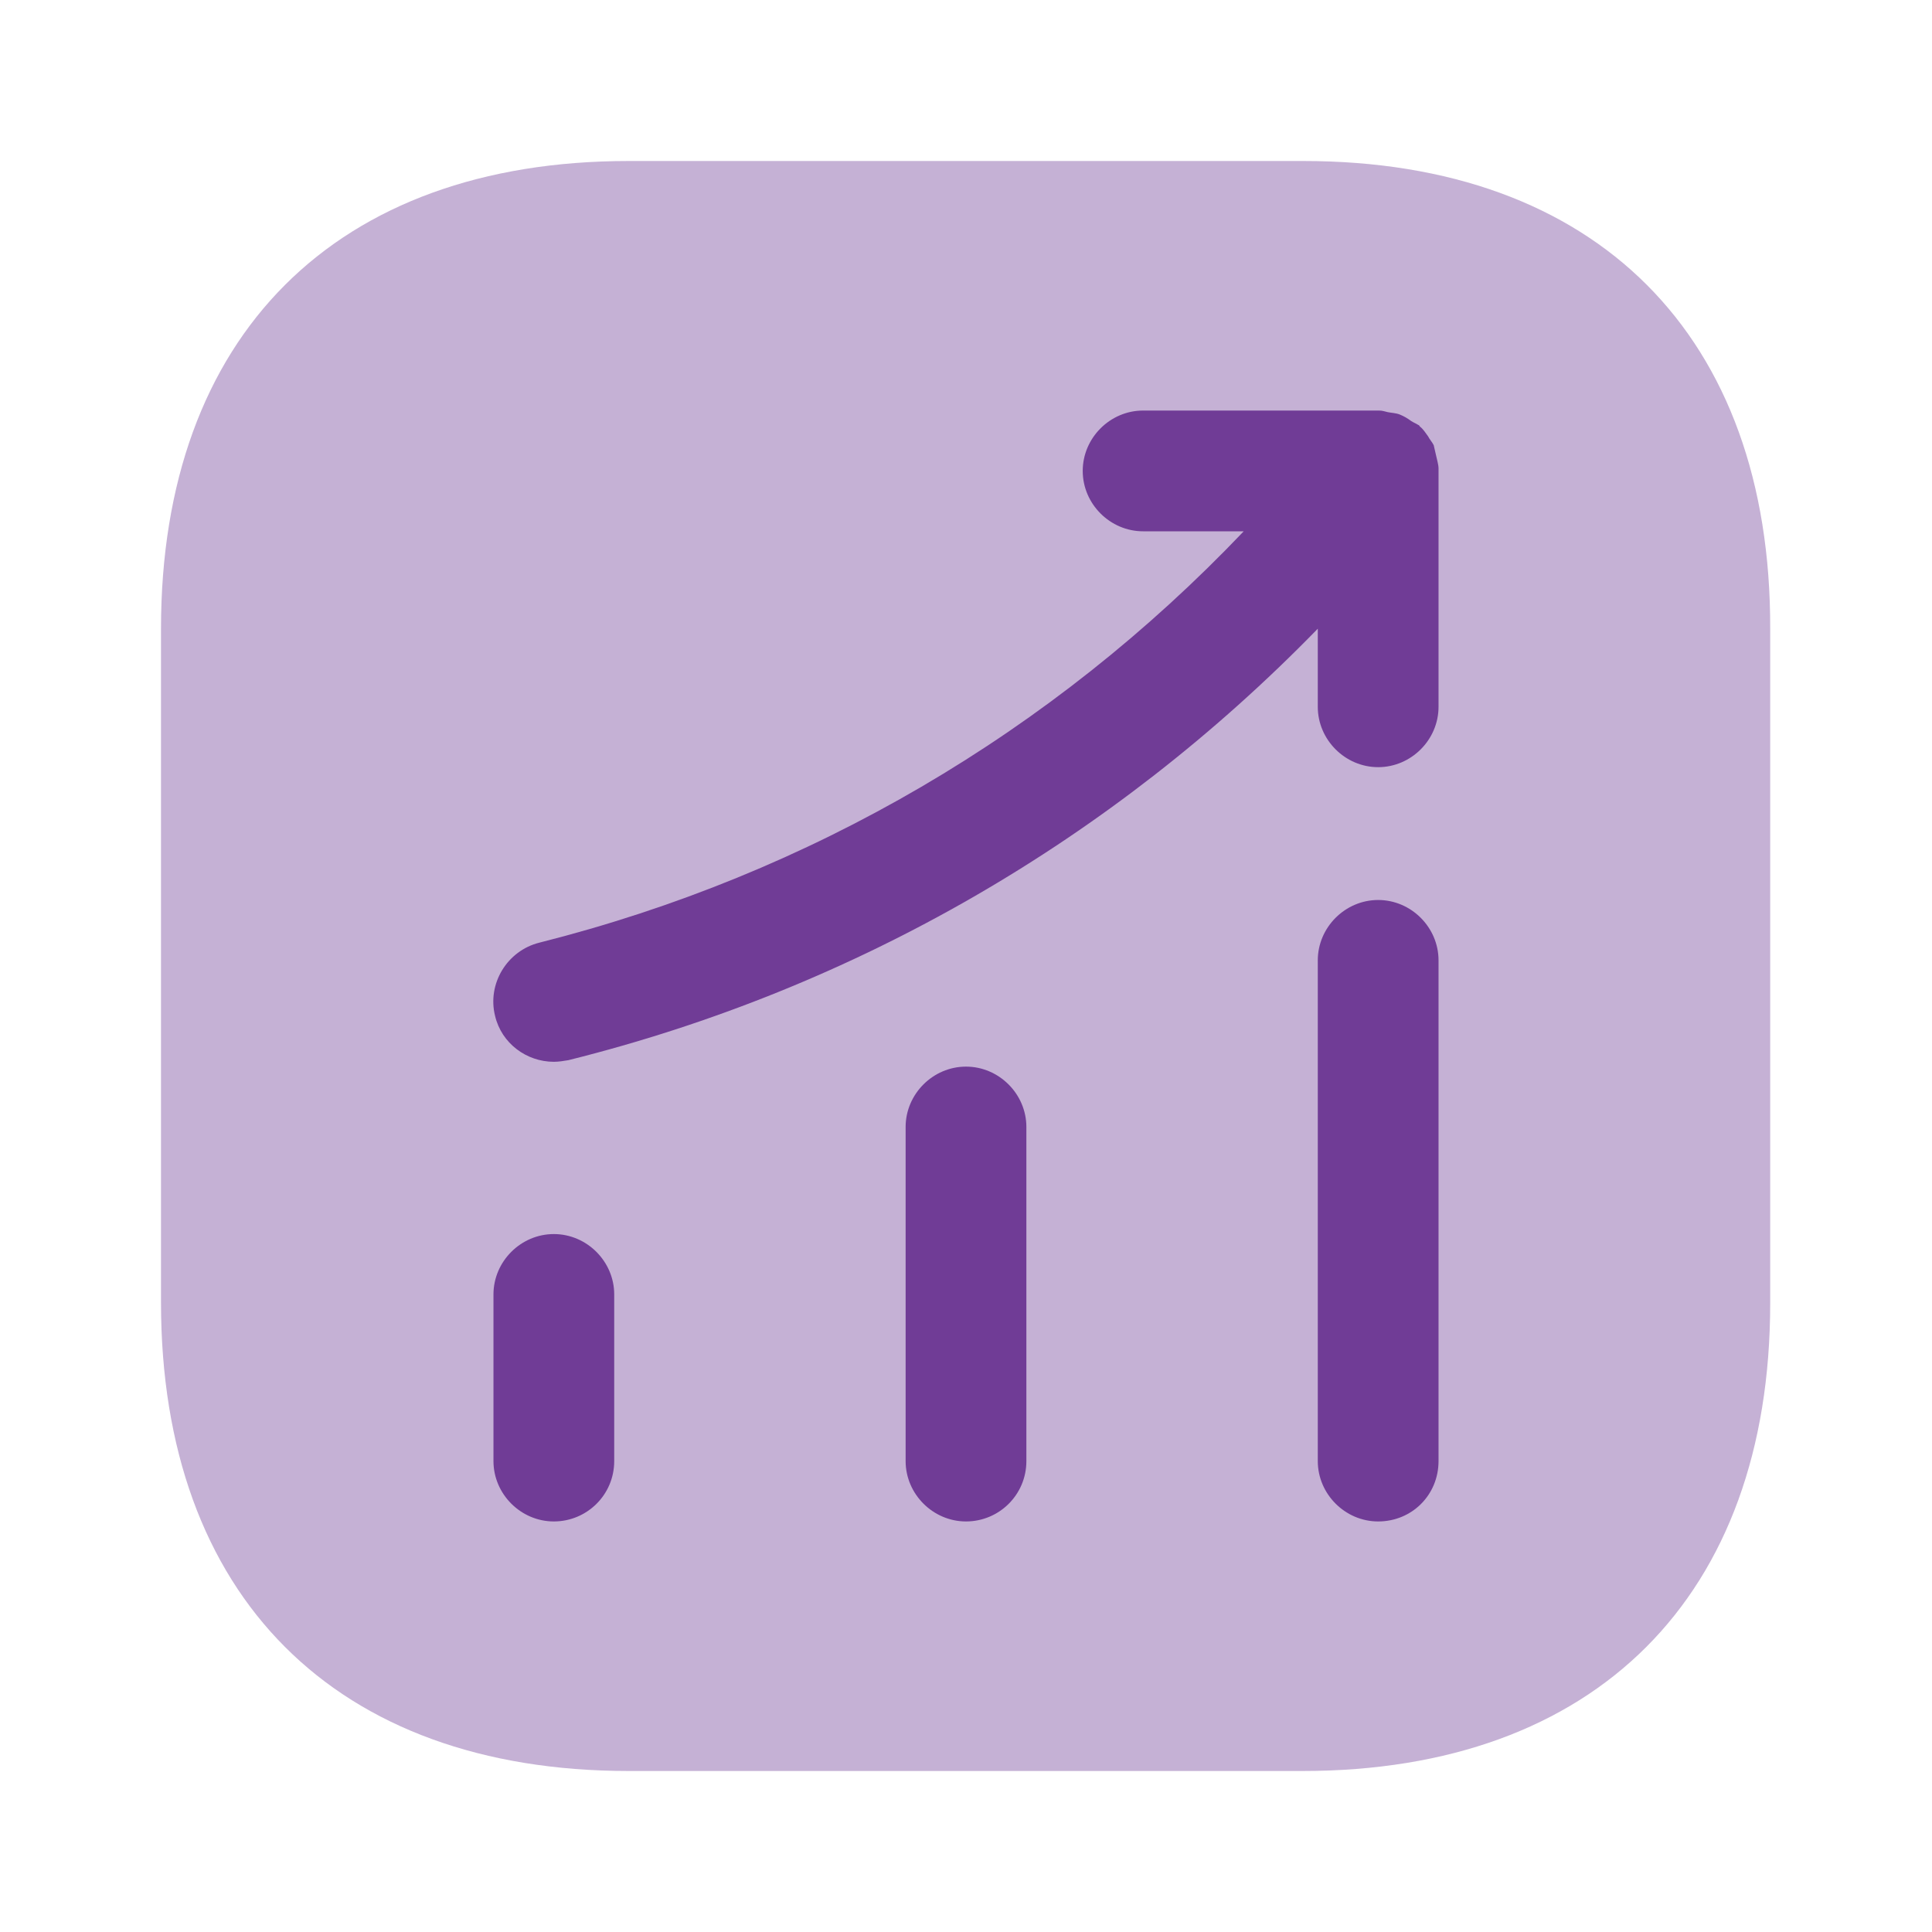
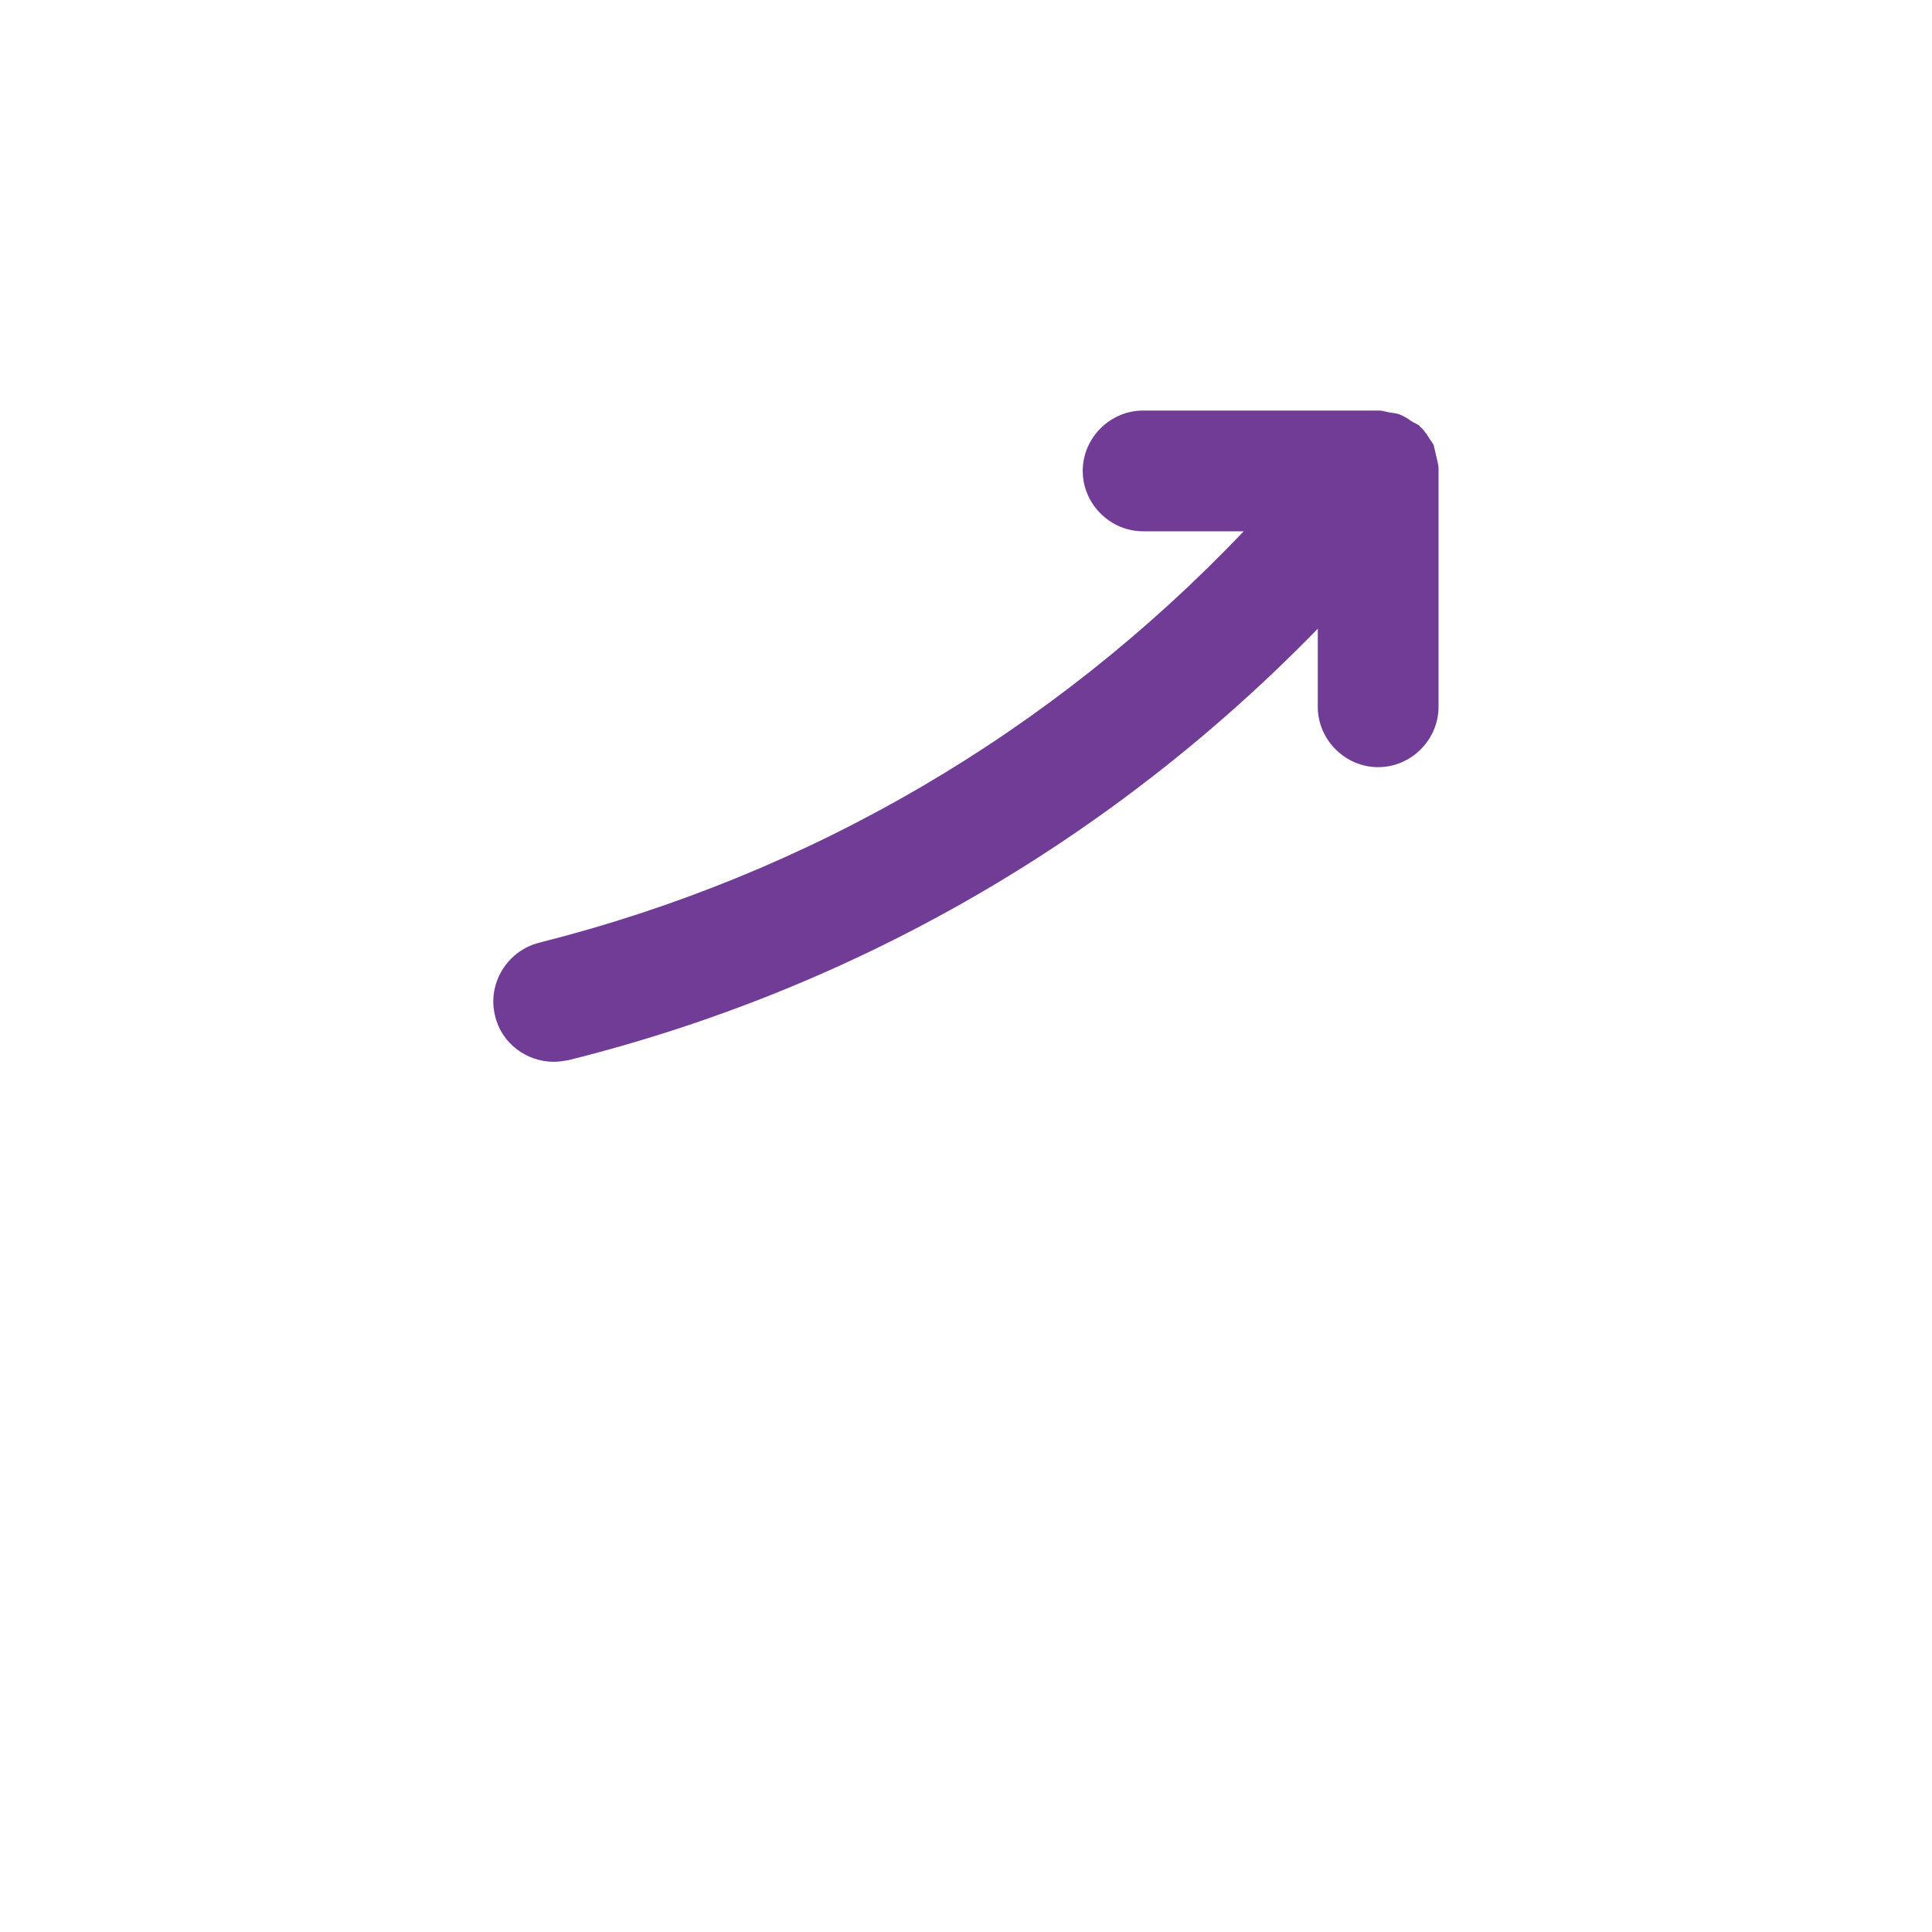
<svg xmlns="http://www.w3.org/2000/svg" width="48" height="48" viewBox="0 0 48 48" fill="none">
-   <path opacity="0.4" d="M32.38 4H15.62C8.34 4 4 8.34 4 15.62V32.36C4 39.66 8.34 44 15.62 44H32.36C39.64 44 43.98 39.66 43.98 32.38V15.62C44 8.34 39.66 4 32.38 4Z" fill="#703C96" />
-   <path d="M13.76 37.8C12.94 37.8 12.26 37.12 12.26 36.3V32.16C12.26 31.34 12.94 30.66 13.76 30.66C14.58 30.66 15.26 31.34 15.26 32.16V36.3C15.26 37.14 14.58 37.8 13.76 37.8Z" fill="#703C96" />
-   <path d="M24 37.8C23.18 37.8 22.5 37.12 22.5 36.3V28C22.5 27.18 23.18 26.5 24 26.5C24.82 26.5 25.5 27.18 25.5 28V36.3C25.5 37.14 24.82 37.8 24 37.8Z" fill="#703C96" />
-   <path d="M34.24 37.8C33.42 37.8 32.74 37.12 32.74 36.3V23.86C32.74 23.04 33.42 22.36 34.24 22.36C35.06 22.36 35.74 23.04 35.74 23.86V36.3C35.74 37.14 35.08 37.8 34.24 37.8Z" fill="#703C96" />
  <path d="M35.74 11.64C35.74 11.54 35.7 11.42 35.68 11.32C35.66 11.24 35.64 11.14 35.62 11.06C35.58 10.98 35.52 10.92 35.48 10.84C35.42 10.76 35.36 10.66 35.28 10.6C35.26 10.58 35.26 10.56 35.24 10.56C35.18 10.52 35.12 10.5 35.06 10.46C34.98 10.4 34.88 10.34 34.78 10.3C34.68 10.26 34.58 10.26 34.48 10.24C34.4 10.22 34.34 10.2 34.26 10.2H28.4C27.58 10.2 26.9 10.88 26.9 11.7C26.9 12.52 27.58 13.2 28.4 13.2H30.9C26.14 18.2 20.14 21.72 13.4 23.42C12.6 23.62 12.1 24.44 12.3 25.24C12.46 25.92 13.08 26.38 13.76 26.38C13.88 26.38 14 26.36 14.12 26.34C21.26 24.56 27.64 20.86 32.74 15.62V17.56C32.74 18.38 33.42 19.06 34.24 19.06C35.06 19.06 35.74 18.38 35.74 17.56V11.7C35.74 11.68 35.74 11.66 35.74 11.64Z" fill="#703C96" />
</svg>